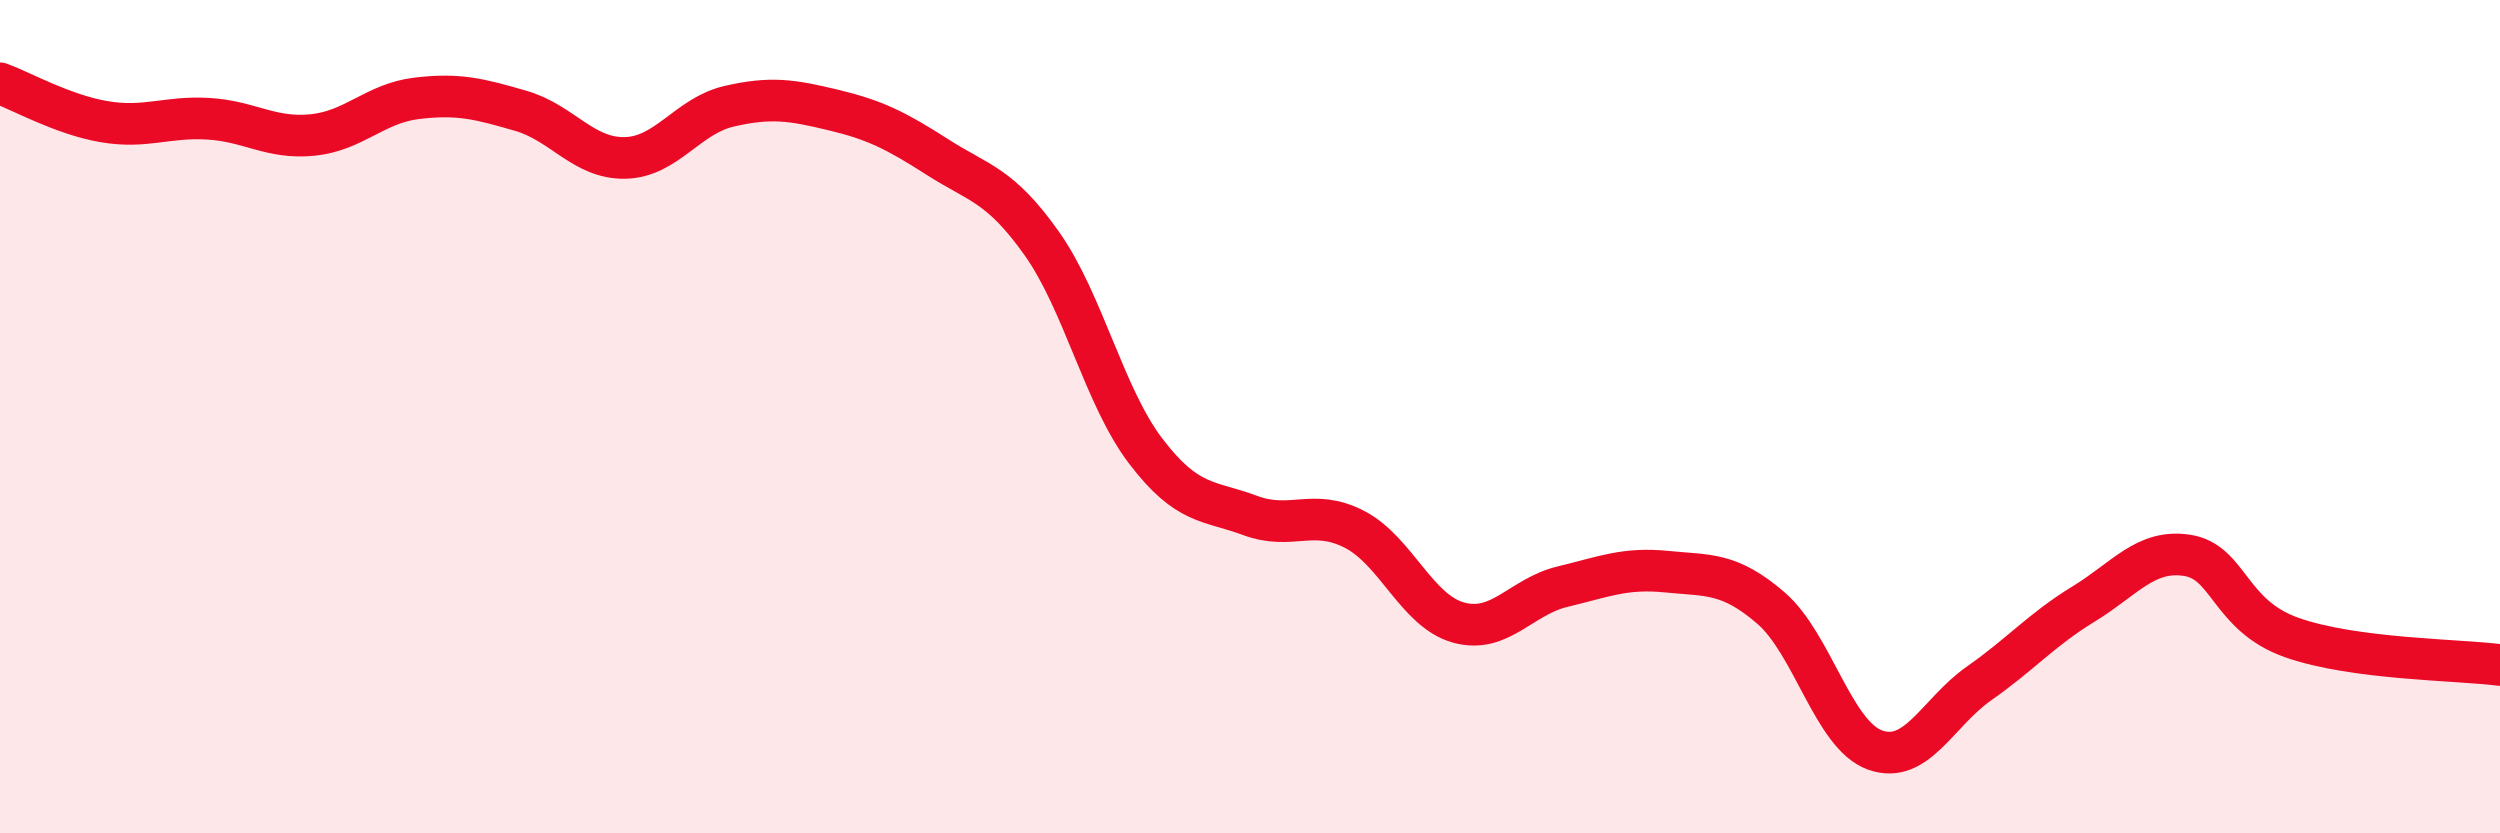
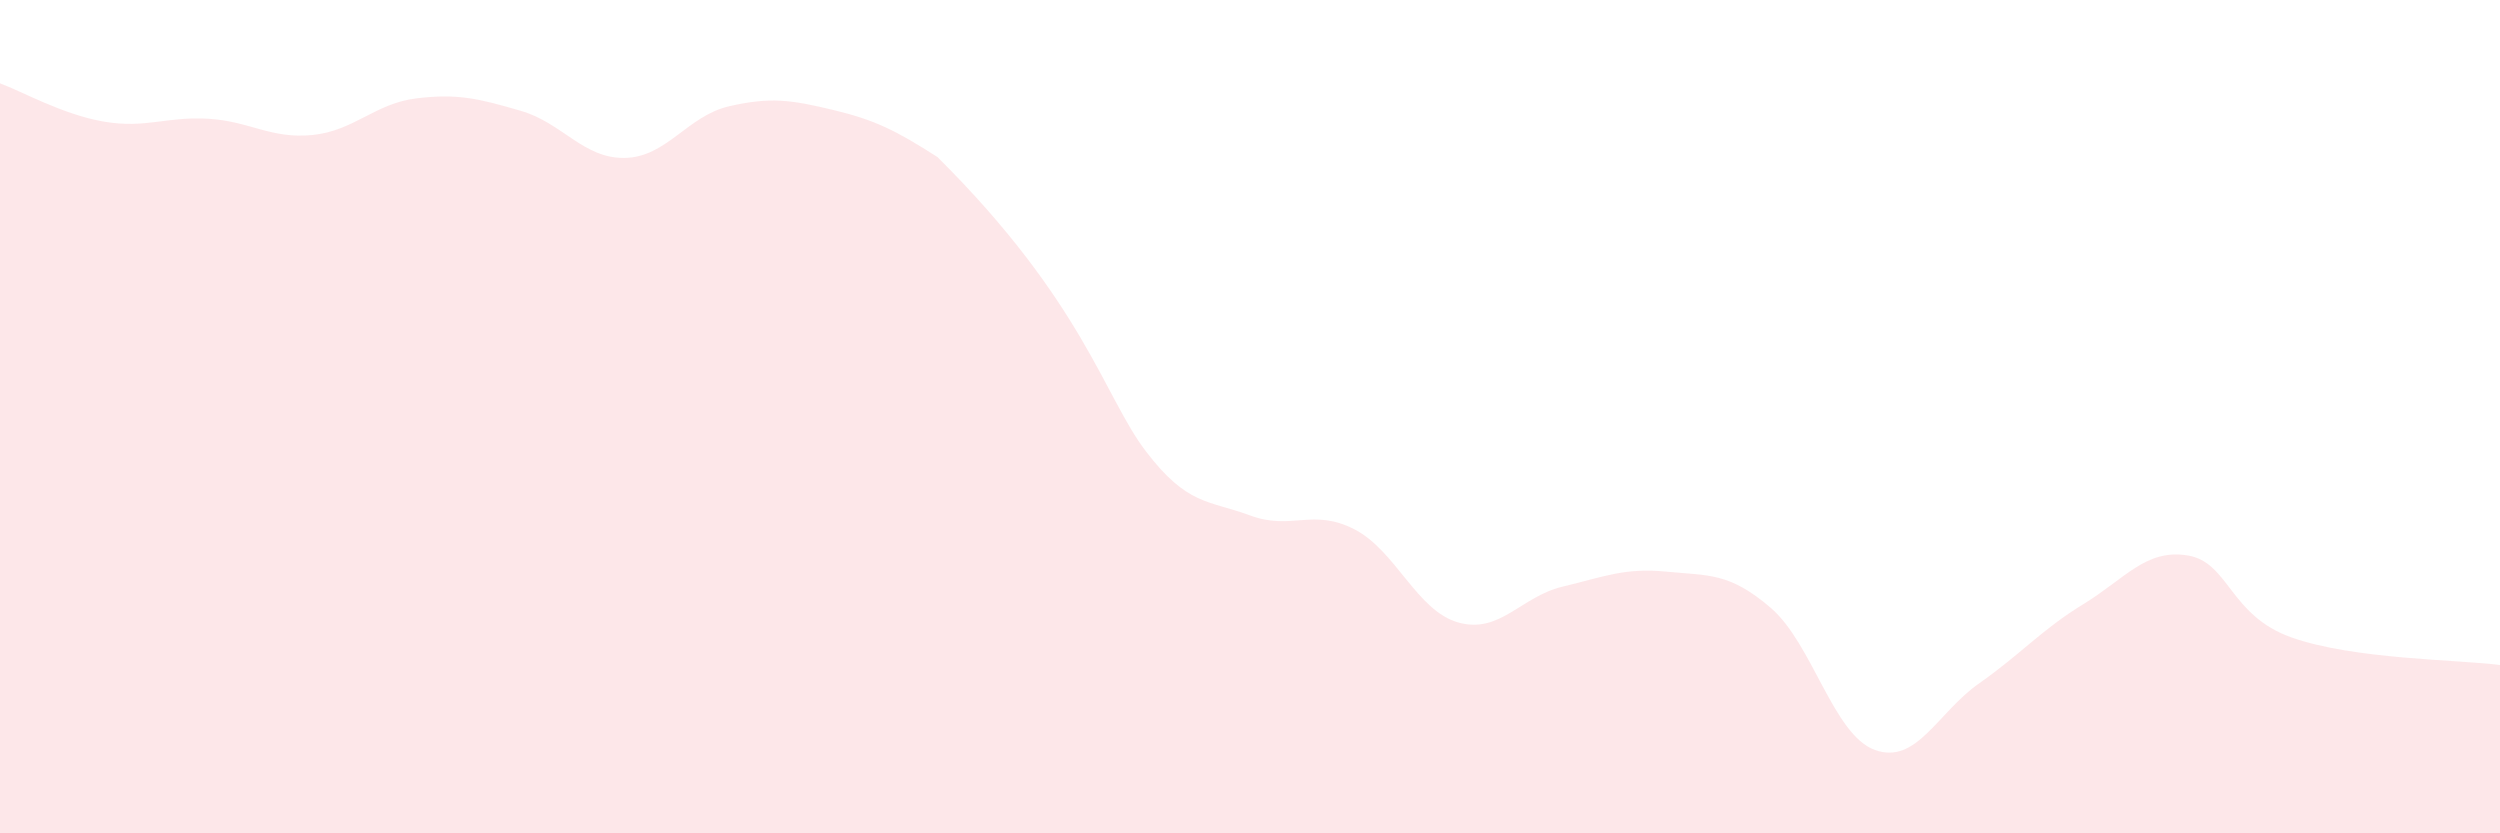
<svg xmlns="http://www.w3.org/2000/svg" width="60" height="20" viewBox="0 0 60 20">
-   <path d="M 0,2 C 0.5,2.18 1.5,2.75 2.5,2.92 C 3.5,3.09 4,2.79 5,2.85 C 6,2.91 6.5,3.34 7.5,3.24 C 8.5,3.14 9,2.48 10,2.36 C 11,2.24 11.5,2.37 12.5,2.66 C 13.5,2.95 14,3.81 15,3.79 C 16,3.77 16.5,2.78 17.5,2.55 C 18.5,2.32 19,2.4 20,2.64 C 21,2.88 21.5,3.13 22.5,3.77 C 23.5,4.41 24,4.43 25,5.84 C 26,7.25 26.5,9.52 27.5,10.83 C 28.5,12.14 29,12 30,12.37 C 31,12.74 31.5,12.19 32.5,12.7 C 33.5,13.21 34,14.66 35,14.94 C 36,15.22 36.5,14.32 37.5,14.08 C 38.5,13.84 39,13.62 40,13.72 C 41,13.82 41.5,13.73 42.5,14.59 C 43.5,15.45 44,17.64 45,18 C 46,18.36 46.5,17.1 47.5,16.4 C 48.5,15.7 49,15.11 50,14.5 C 51,13.89 51.5,13.17 52.5,13.33 C 53.5,13.49 53.5,14.77 55,15.3 C 56.5,15.83 59,15.83 60,15.96L60 20L0 20Z" fill="#EB0A25" opacity="0.1" stroke-linecap="round" stroke-linejoin="round" />
-   <path d="M 0,2 C 0.5,2.18 1.5,2.75 2.5,2.92 C 3.5,3.09 4,2.79 5,2.85 C 6,2.91 6.5,3.34 7.5,3.24 C 8.5,3.14 9,2.48 10,2.36 C 11,2.24 11.5,2.37 12.5,2.66 C 13.5,2.95 14,3.81 15,3.79 C 16,3.77 16.5,2.78 17.5,2.55 C 18.5,2.32 19,2.4 20,2.64 C 21,2.88 21.5,3.13 22.5,3.77 C 23.5,4.41 24,4.43 25,5.84 C 26,7.25 26.5,9.52 27.5,10.83 C 28.5,12.14 29,12 30,12.37 C 31,12.74 31.5,12.19 32.5,12.7 C 33.5,13.21 34,14.66 35,14.94 C 36,15.22 36.5,14.32 37.5,14.08 C 38.5,13.84 39,13.62 40,13.72 C 41,13.82 41.5,13.73 42.5,14.59 C 43.5,15.45 44,17.64 45,18 C 46,18.36 46.5,17.1 47.5,16.4 C 48.5,15.7 49,15.11 50,14.5 C 51,13.89 51.5,13.17 52.5,13.33 C 53.5,13.49 53.5,14.77 55,15.3 C 56.5,15.83 59,15.83 60,15.96" stroke="#EB0A25" stroke-width="1" fill="none" stroke-linecap="round" stroke-linejoin="round" />
+   <path d="M 0,2 C 0.5,2.18 1.5,2.75 2.5,2.92 C 3.5,3.09 4,2.79 5,2.85 C 6,2.91 6.5,3.34 7.5,3.24 C 8.5,3.14 9,2.48 10,2.36 C 11,2.24 11.5,2.37 12.5,2.66 C 13.5,2.95 14,3.81 15,3.79 C 16,3.77 16.5,2.78 17.5,2.55 C 18.5,2.32 19,2.4 20,2.64 C 21,2.88 21.5,3.13 22.5,3.77 C 26,7.25 26.5,9.52 27.5,10.83 C 28.5,12.14 29,12 30,12.37 C 31,12.74 31.5,12.19 32.5,12.7 C 33.5,13.21 34,14.66 35,14.94 C 36,15.22 36.5,14.32 37.5,14.08 C 38.5,13.84 39,13.62 40,13.72 C 41,13.82 41.5,13.73 42.5,14.59 C 43.5,15.45 44,17.64 45,18 C 46,18.36 46.5,17.1 47.5,16.4 C 48.5,15.7 49,15.11 50,14.5 C 51,13.89 51.5,13.17 52.5,13.33 C 53.5,13.49 53.5,14.77 55,15.3 C 56.5,15.83 59,15.83 60,15.96L60 20L0 20Z" fill="#EB0A25" opacity="0.1" stroke-linecap="round" stroke-linejoin="round" />
</svg>